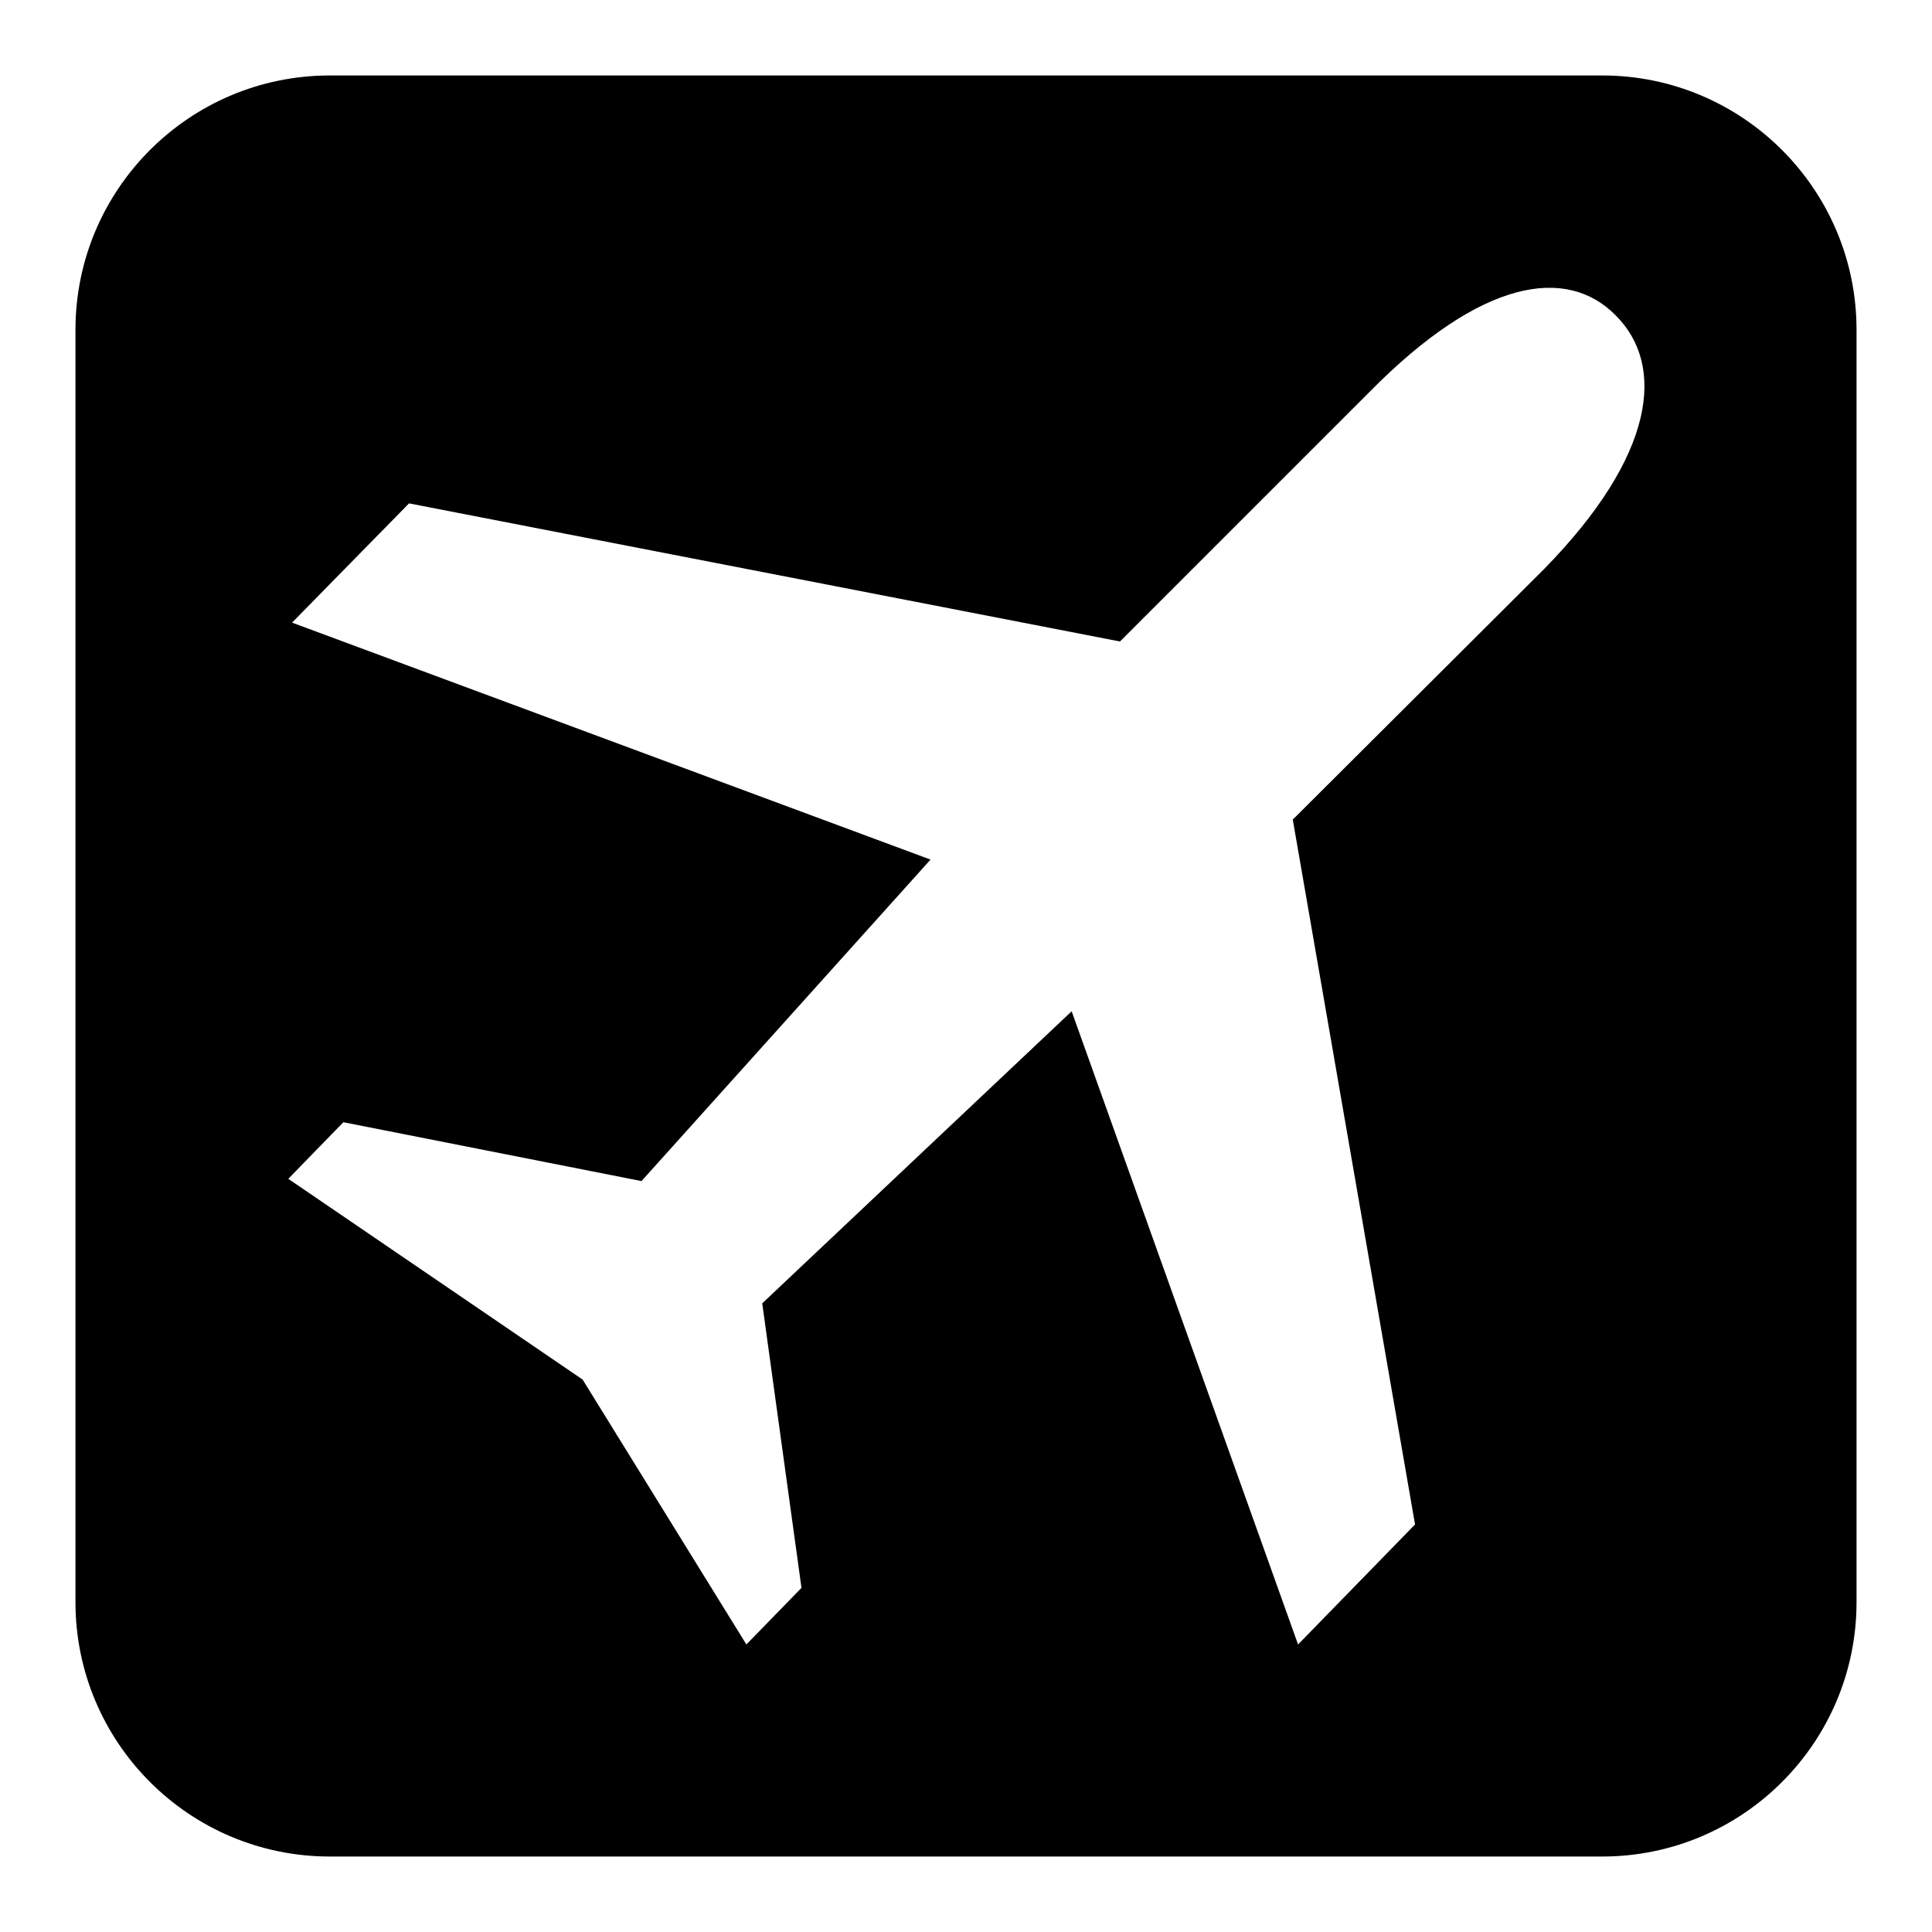
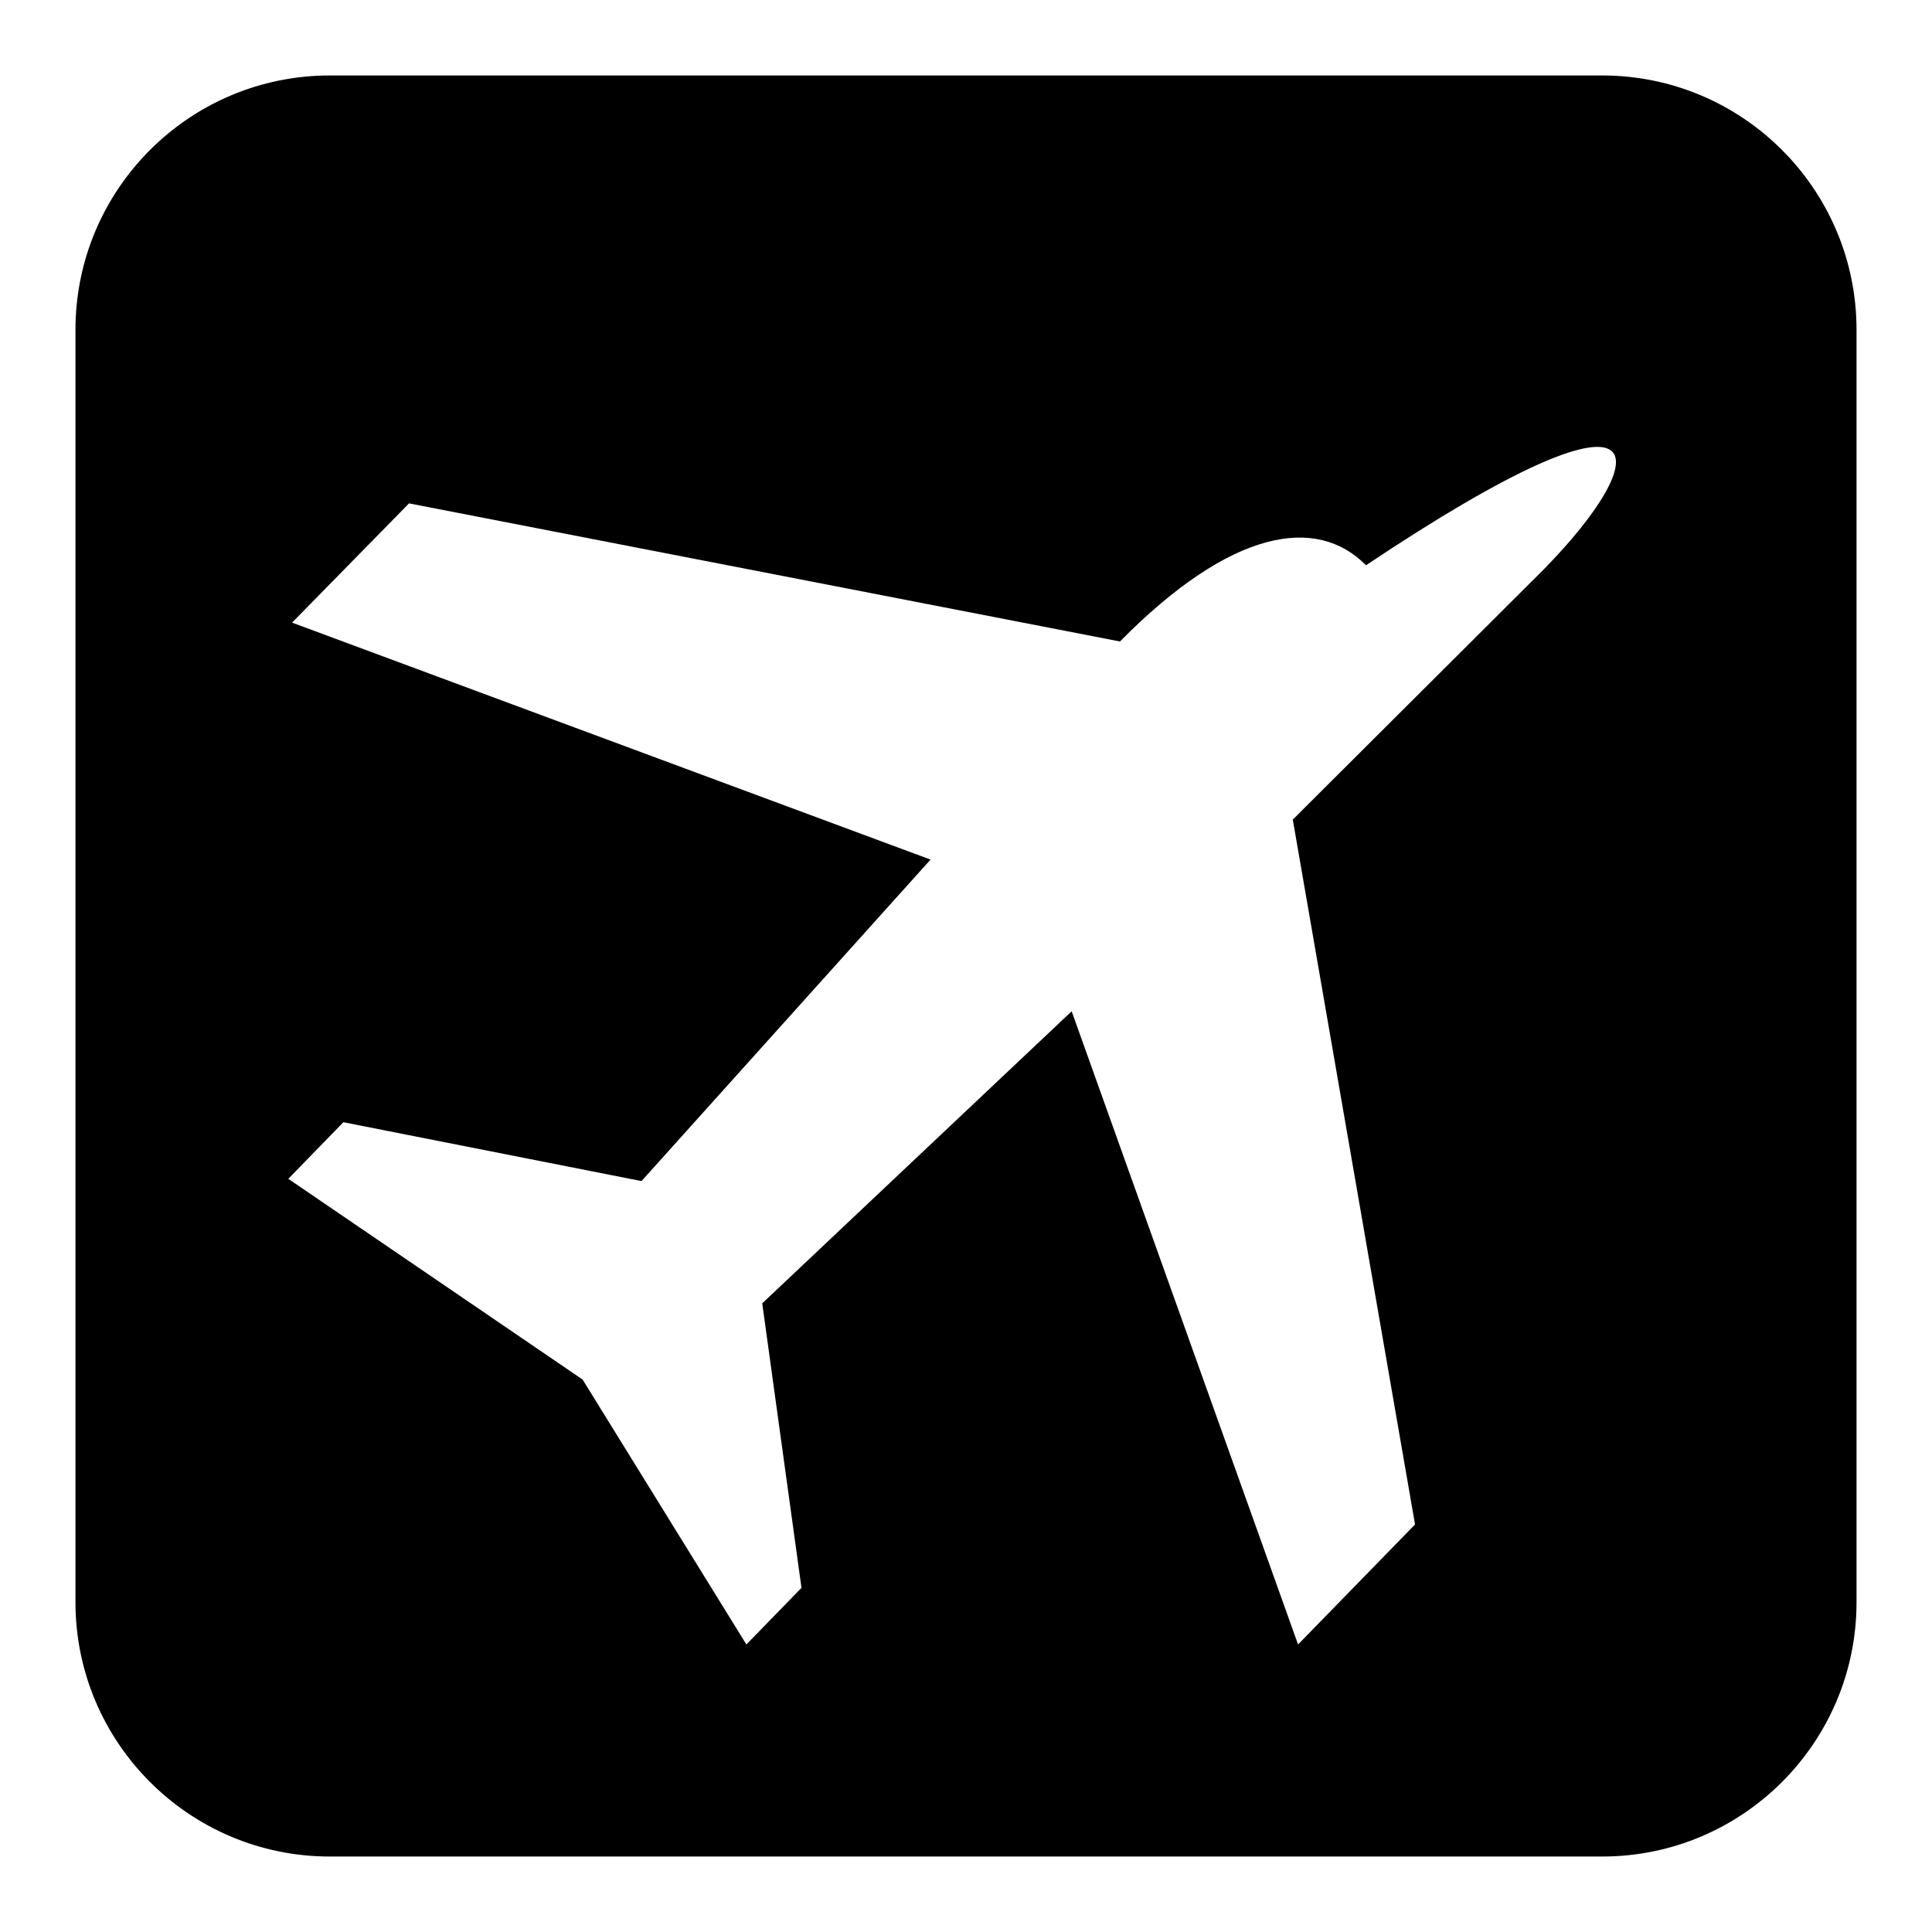
<svg xmlns="http://www.w3.org/2000/svg" version="1.1" x="0px" y="0px" viewBox="0 0 256 256" enable-background="new 0 0 256 256" xml:space="preserve">
  <g>
    <g>
-       <path fill="#000000" d="M212.3,10H43.7C25.1,10,10,25.1,10,43.7v168.6c0,18.6,15.1,33.7,33.7,33.7h168.6c18.6,0,33.7-15.1,33.7-33.7V43.7C246,25.1,230.9,10,212.3,10z M204.6,75.4l-33.3,33.2l16.2,93.4L172,217.9L142,134l-41,38.7l5.2,37.7l-7.3,7.5l-21.7-35.1l-39-26.6l7.3-7.5l39.5,7.8l38.3-42.6L38.7,82.5l15.5-15.8l94.2,18.3l33.1-33.1c14.8-15,26.1-16.7,32.6-10.1C220.7,48.4,219.4,60.3,204.6,75.4z" />
+       <path fill="#000000" d="M212.3,10H43.7C25.1,10,10,25.1,10,43.7v168.6c0,18.6,15.1,33.7,33.7,33.7h168.6c18.6,0,33.7-15.1,33.7-33.7V43.7C246,25.1,230.9,10,212.3,10z M204.6,75.4l-33.3,33.2l16.2,93.4L172,217.9L142,134l-41,38.7l5.2,37.7l-7.3,7.5l-21.7-35.1l-39-26.6l7.3-7.5l39.5,7.8l38.3-42.6L38.7,82.5l15.5-15.8l94.2,18.3c14.8-15,26.1-16.7,32.6-10.1C220.7,48.4,219.4,60.3,204.6,75.4z" />
    </g>
  </g>
</svg>